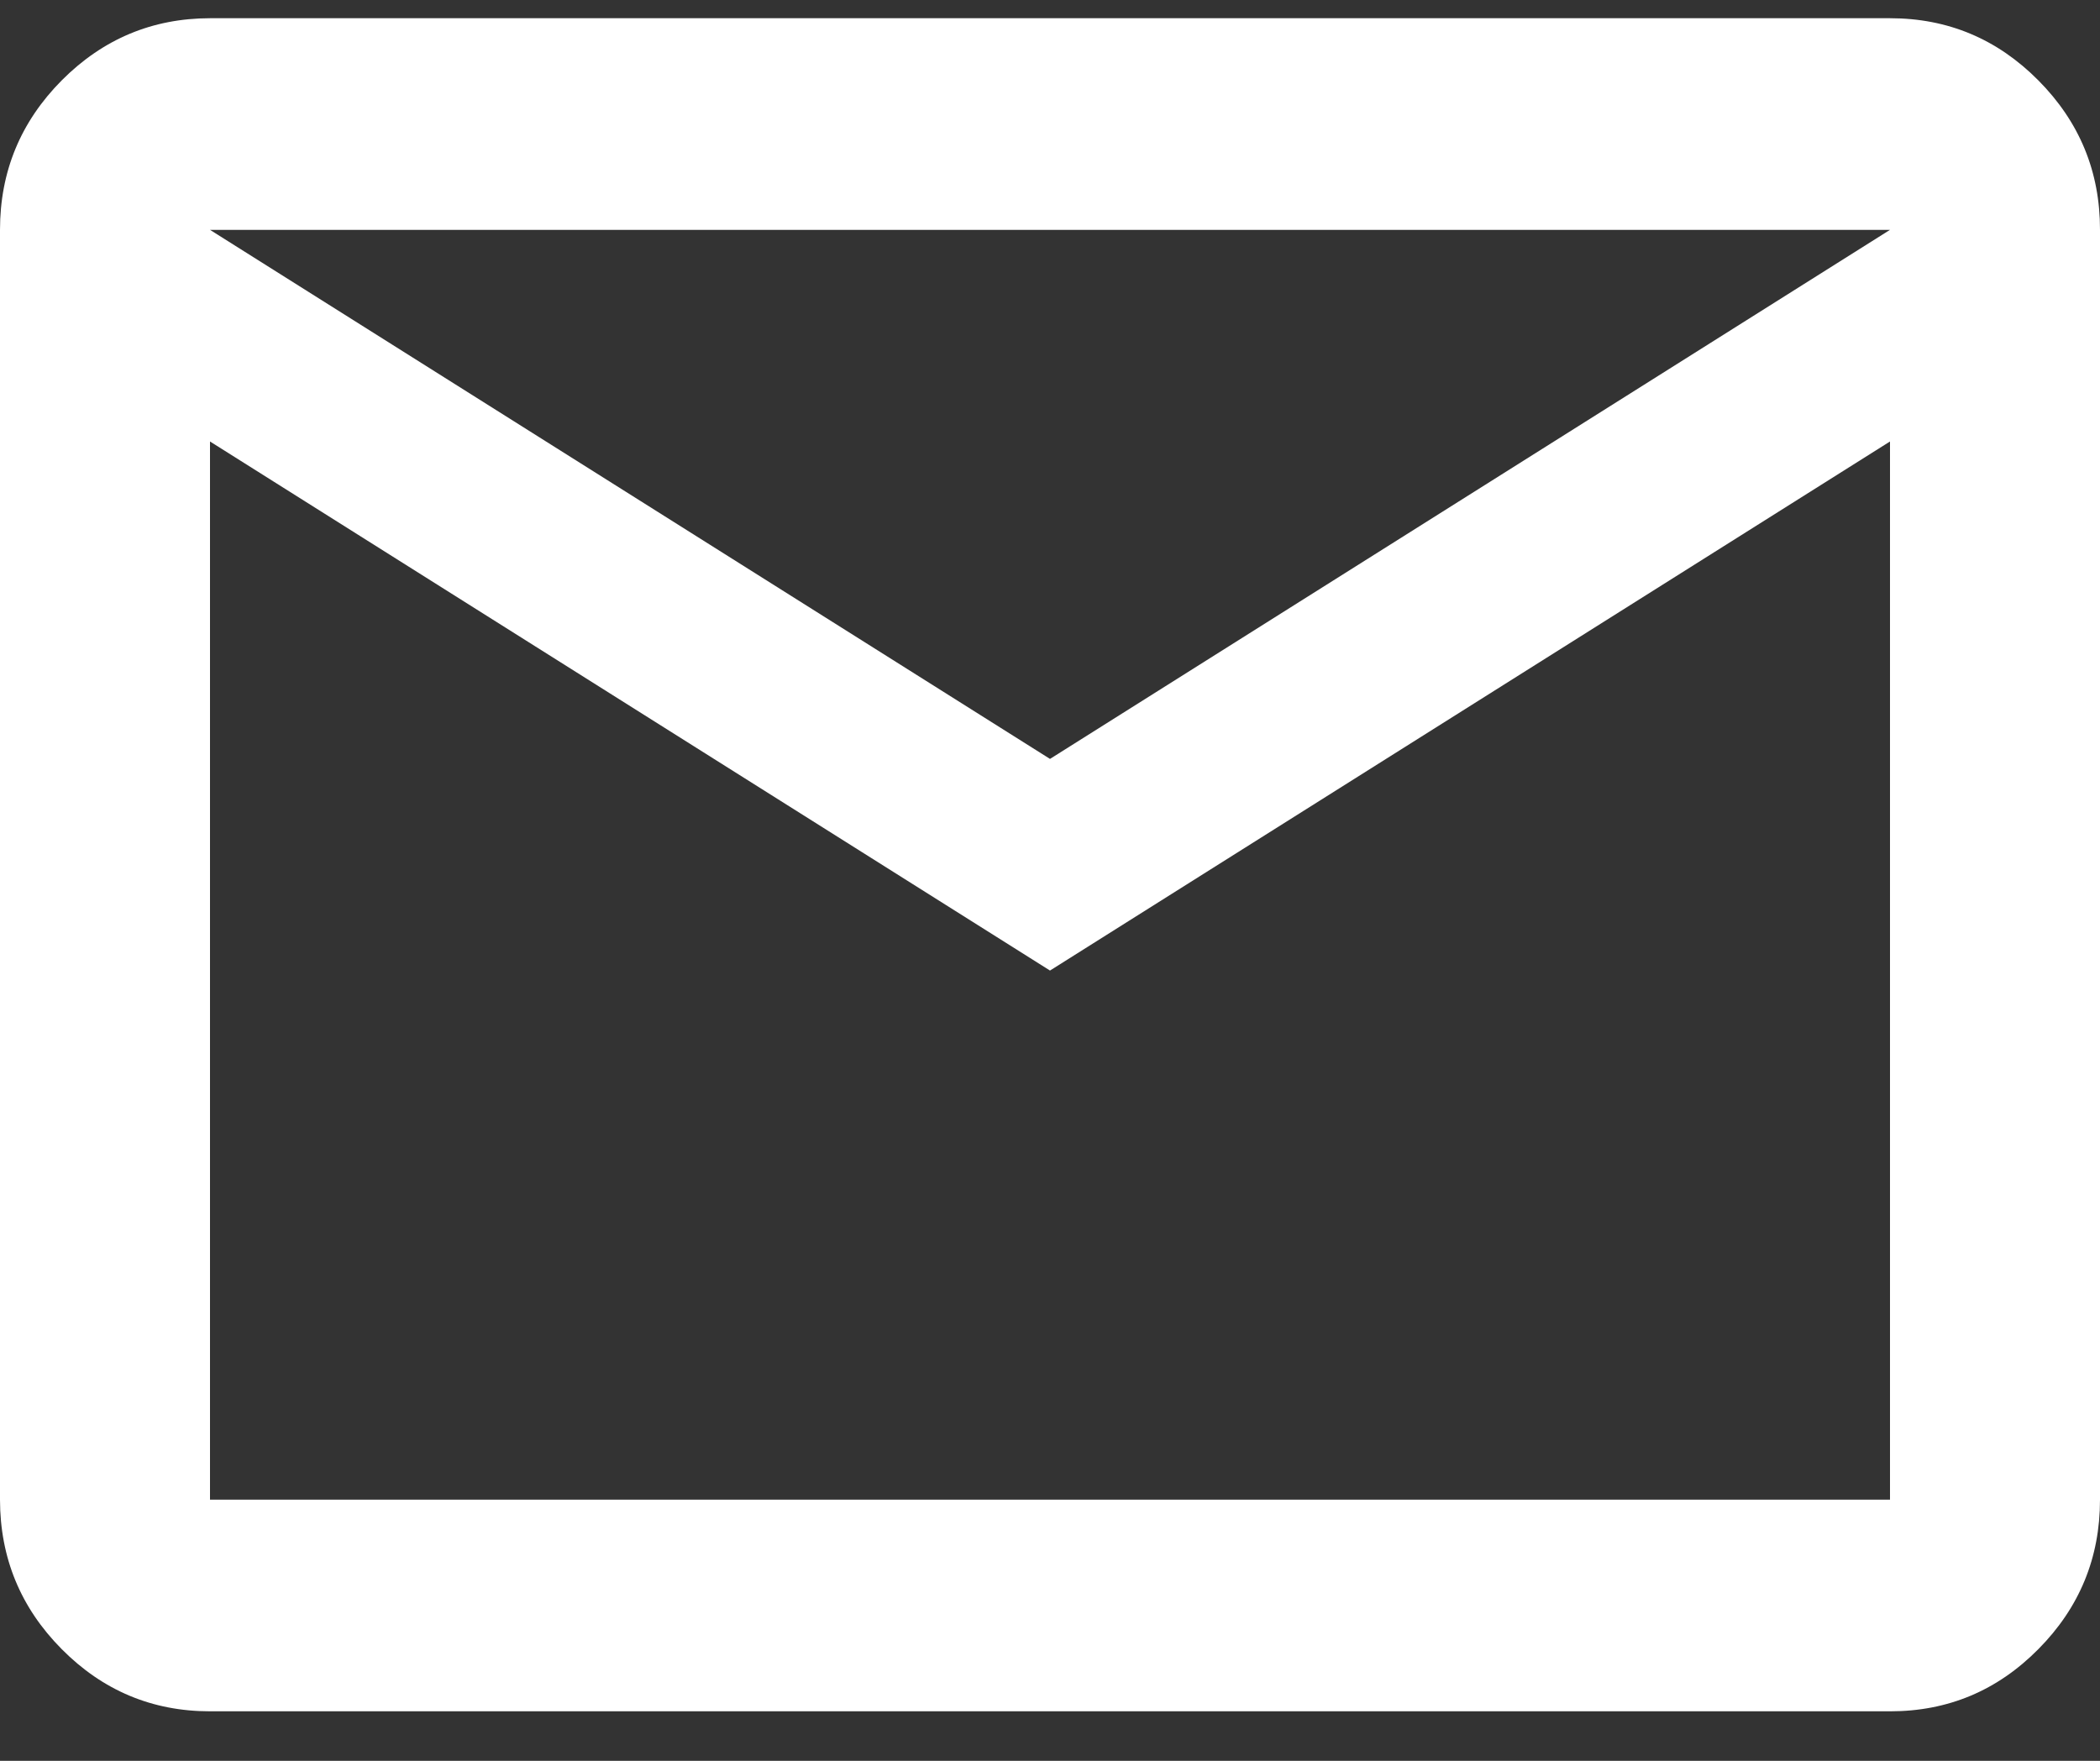
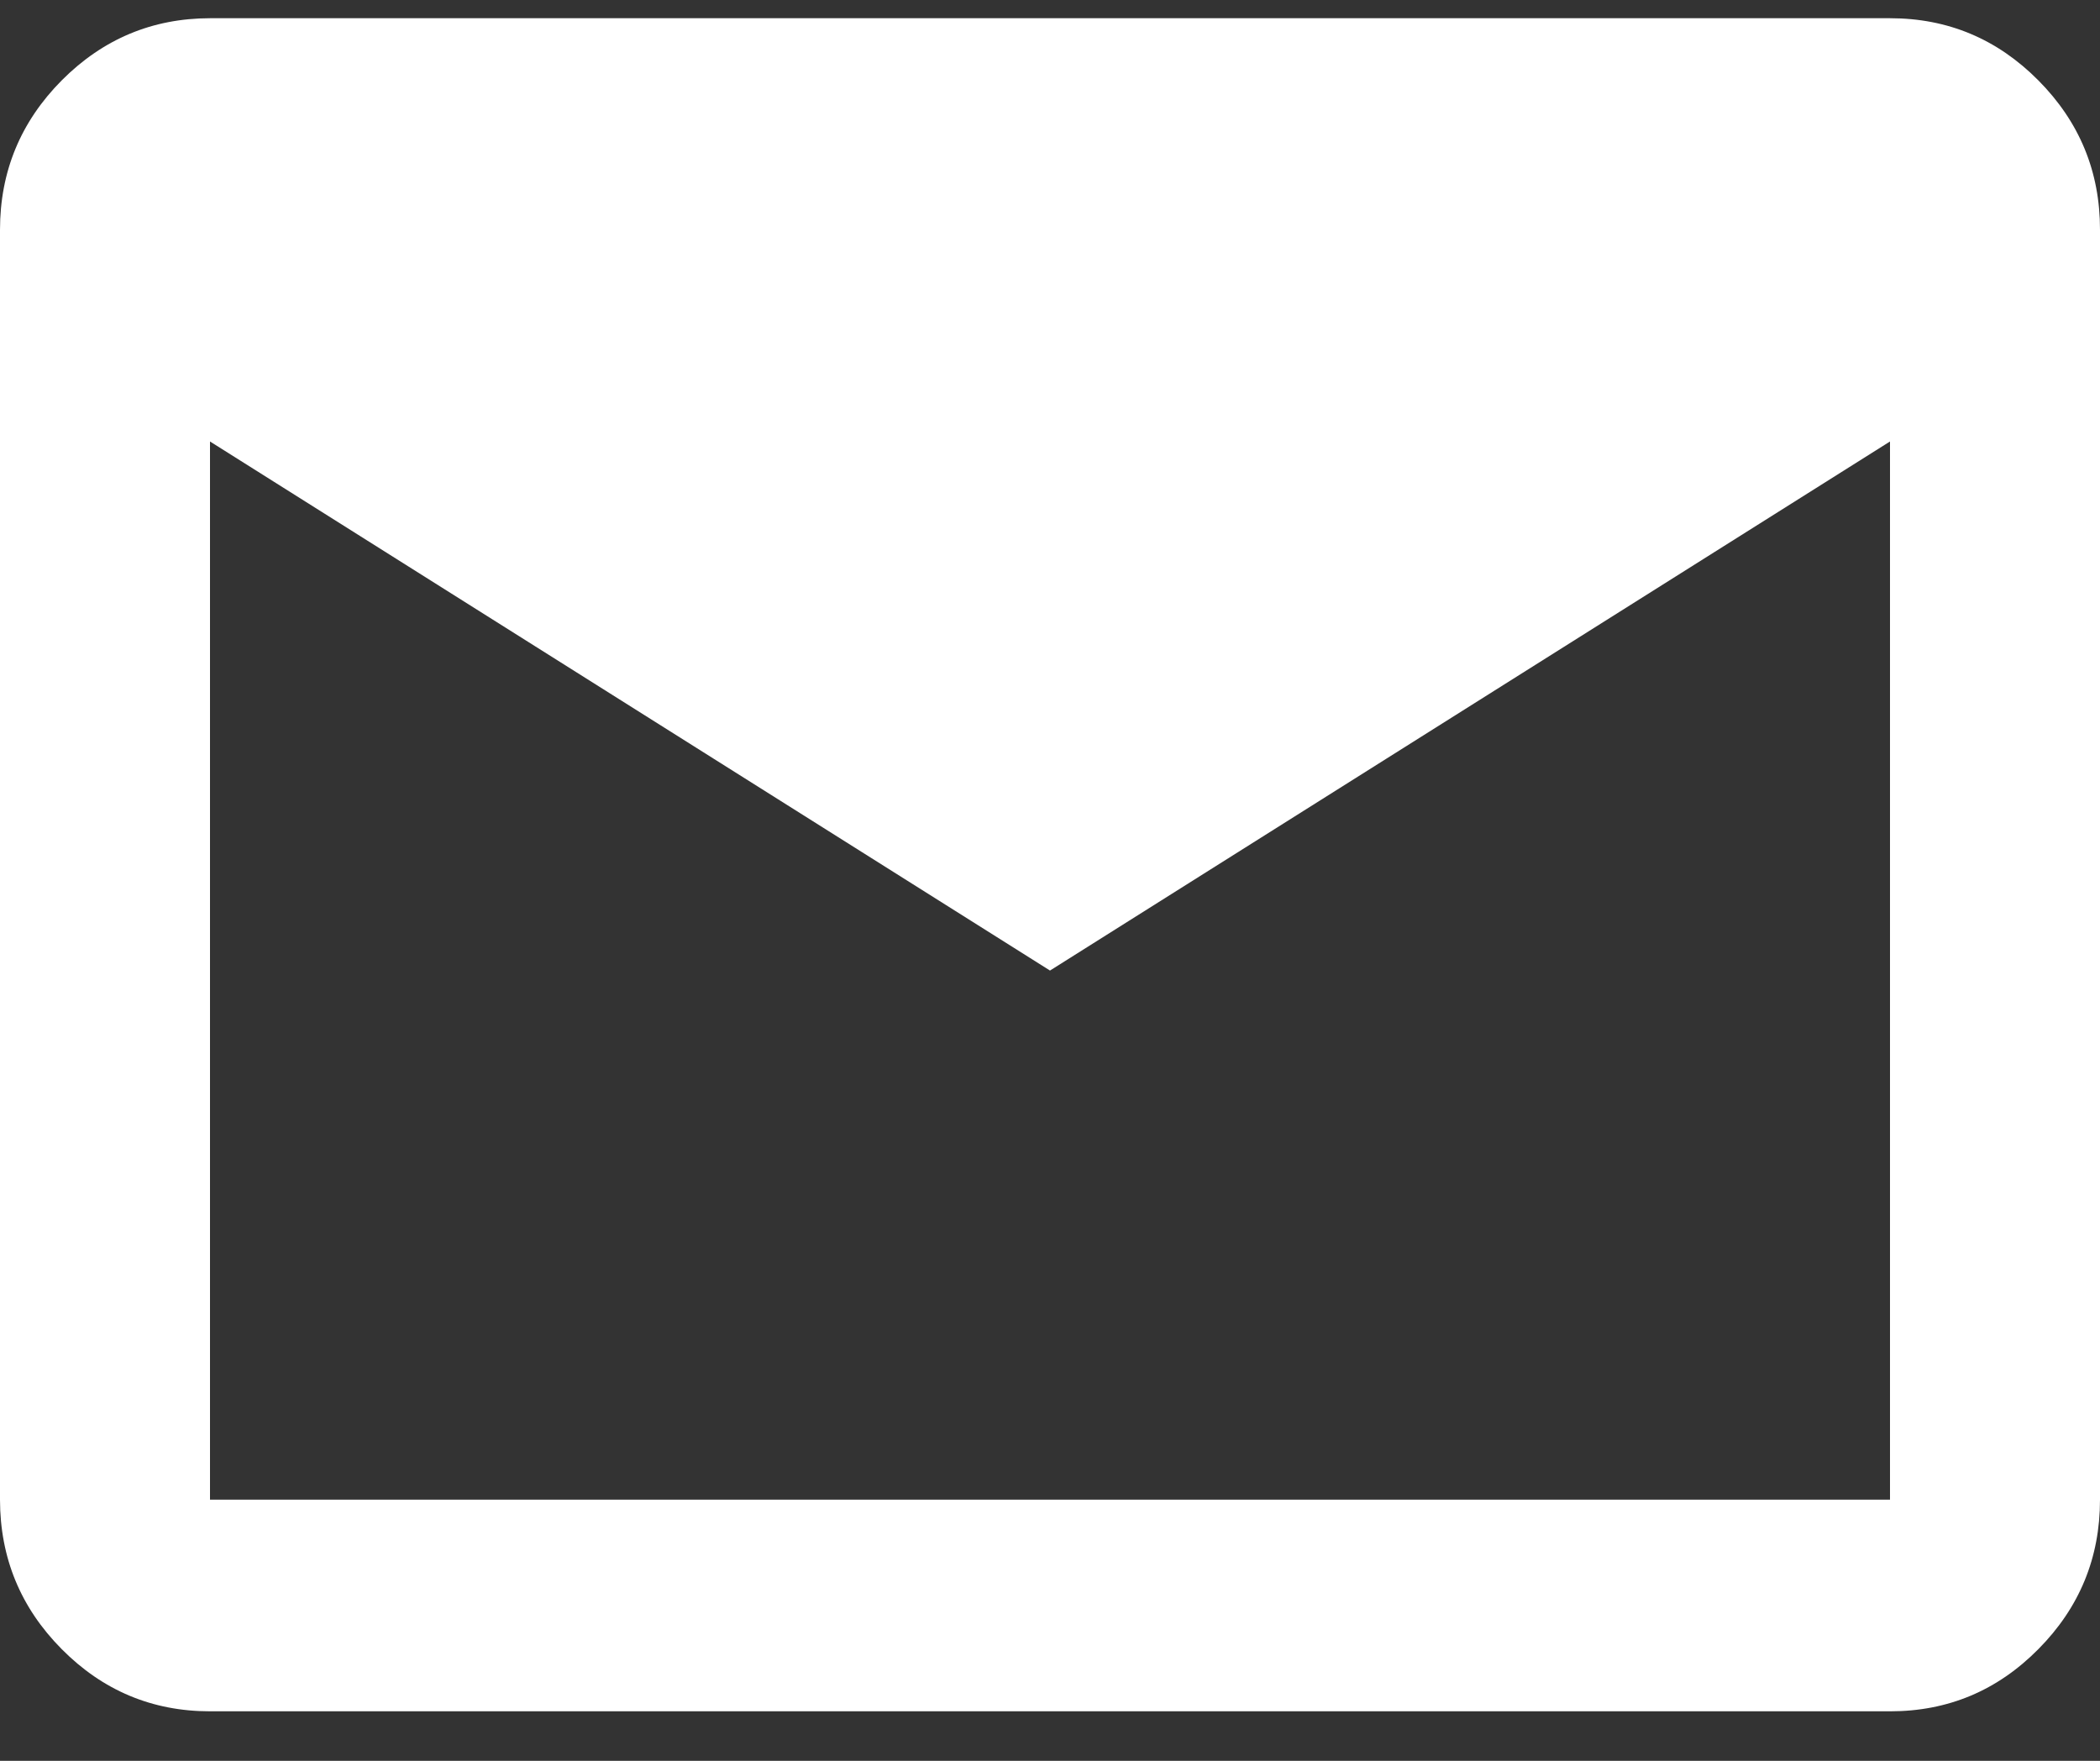
<svg xmlns="http://www.w3.org/2000/svg" width="31" height="26" viewBox="0 0 31 26" fill="none">
  <rect x="0" y="0" width="31" height="26" fill="#333333" stroke="none" />
-   <path d="M3.1 25.269C2.248 25.269 1.518 24.963 0.911 24.351C0.305 23.74 0.001 23.004 0 22.144V3.394C0 2.534 0.304 1.799 0.911 1.187C1.519 0.576 2.249 0.27 3.1 0.269H27.9C28.753 0.269 29.483 0.575 30.09 1.187C30.698 1.8 31.001 2.535 31 3.394V22.144C31 23.003 30.697 23.739 30.09 24.351C29.484 24.964 28.753 25.27 27.9 25.269H3.1ZM15.5 14.331L3.1 6.519V22.144H27.9V6.519L15.5 14.331ZM15.5 11.206L27.9 3.394H3.1L15.5 11.206ZM3.1 6.519V3.394V22.144V6.519Z" fill="white" />
+   <path d="M3.1 25.269C2.248 25.269 1.518 24.963 0.911 24.351C0.305 23.74 0.001 23.004 0 22.144V3.394C0 2.534 0.304 1.799 0.911 1.187C1.519 0.576 2.249 0.27 3.1 0.269H27.9C28.753 0.269 29.483 0.575 30.09 1.187C30.698 1.8 31.001 2.535 31 3.394V22.144C31 23.003 30.697 23.739 30.09 24.351C29.484 24.964 28.753 25.27 27.9 25.269H3.1ZM15.5 14.331L3.1 6.519V22.144H27.9V6.519L15.5 14.331ZM15.5 11.206L27.9 3.394L15.5 11.206ZM3.1 6.519V3.394V22.144V6.519Z" fill="white" />
</svg>